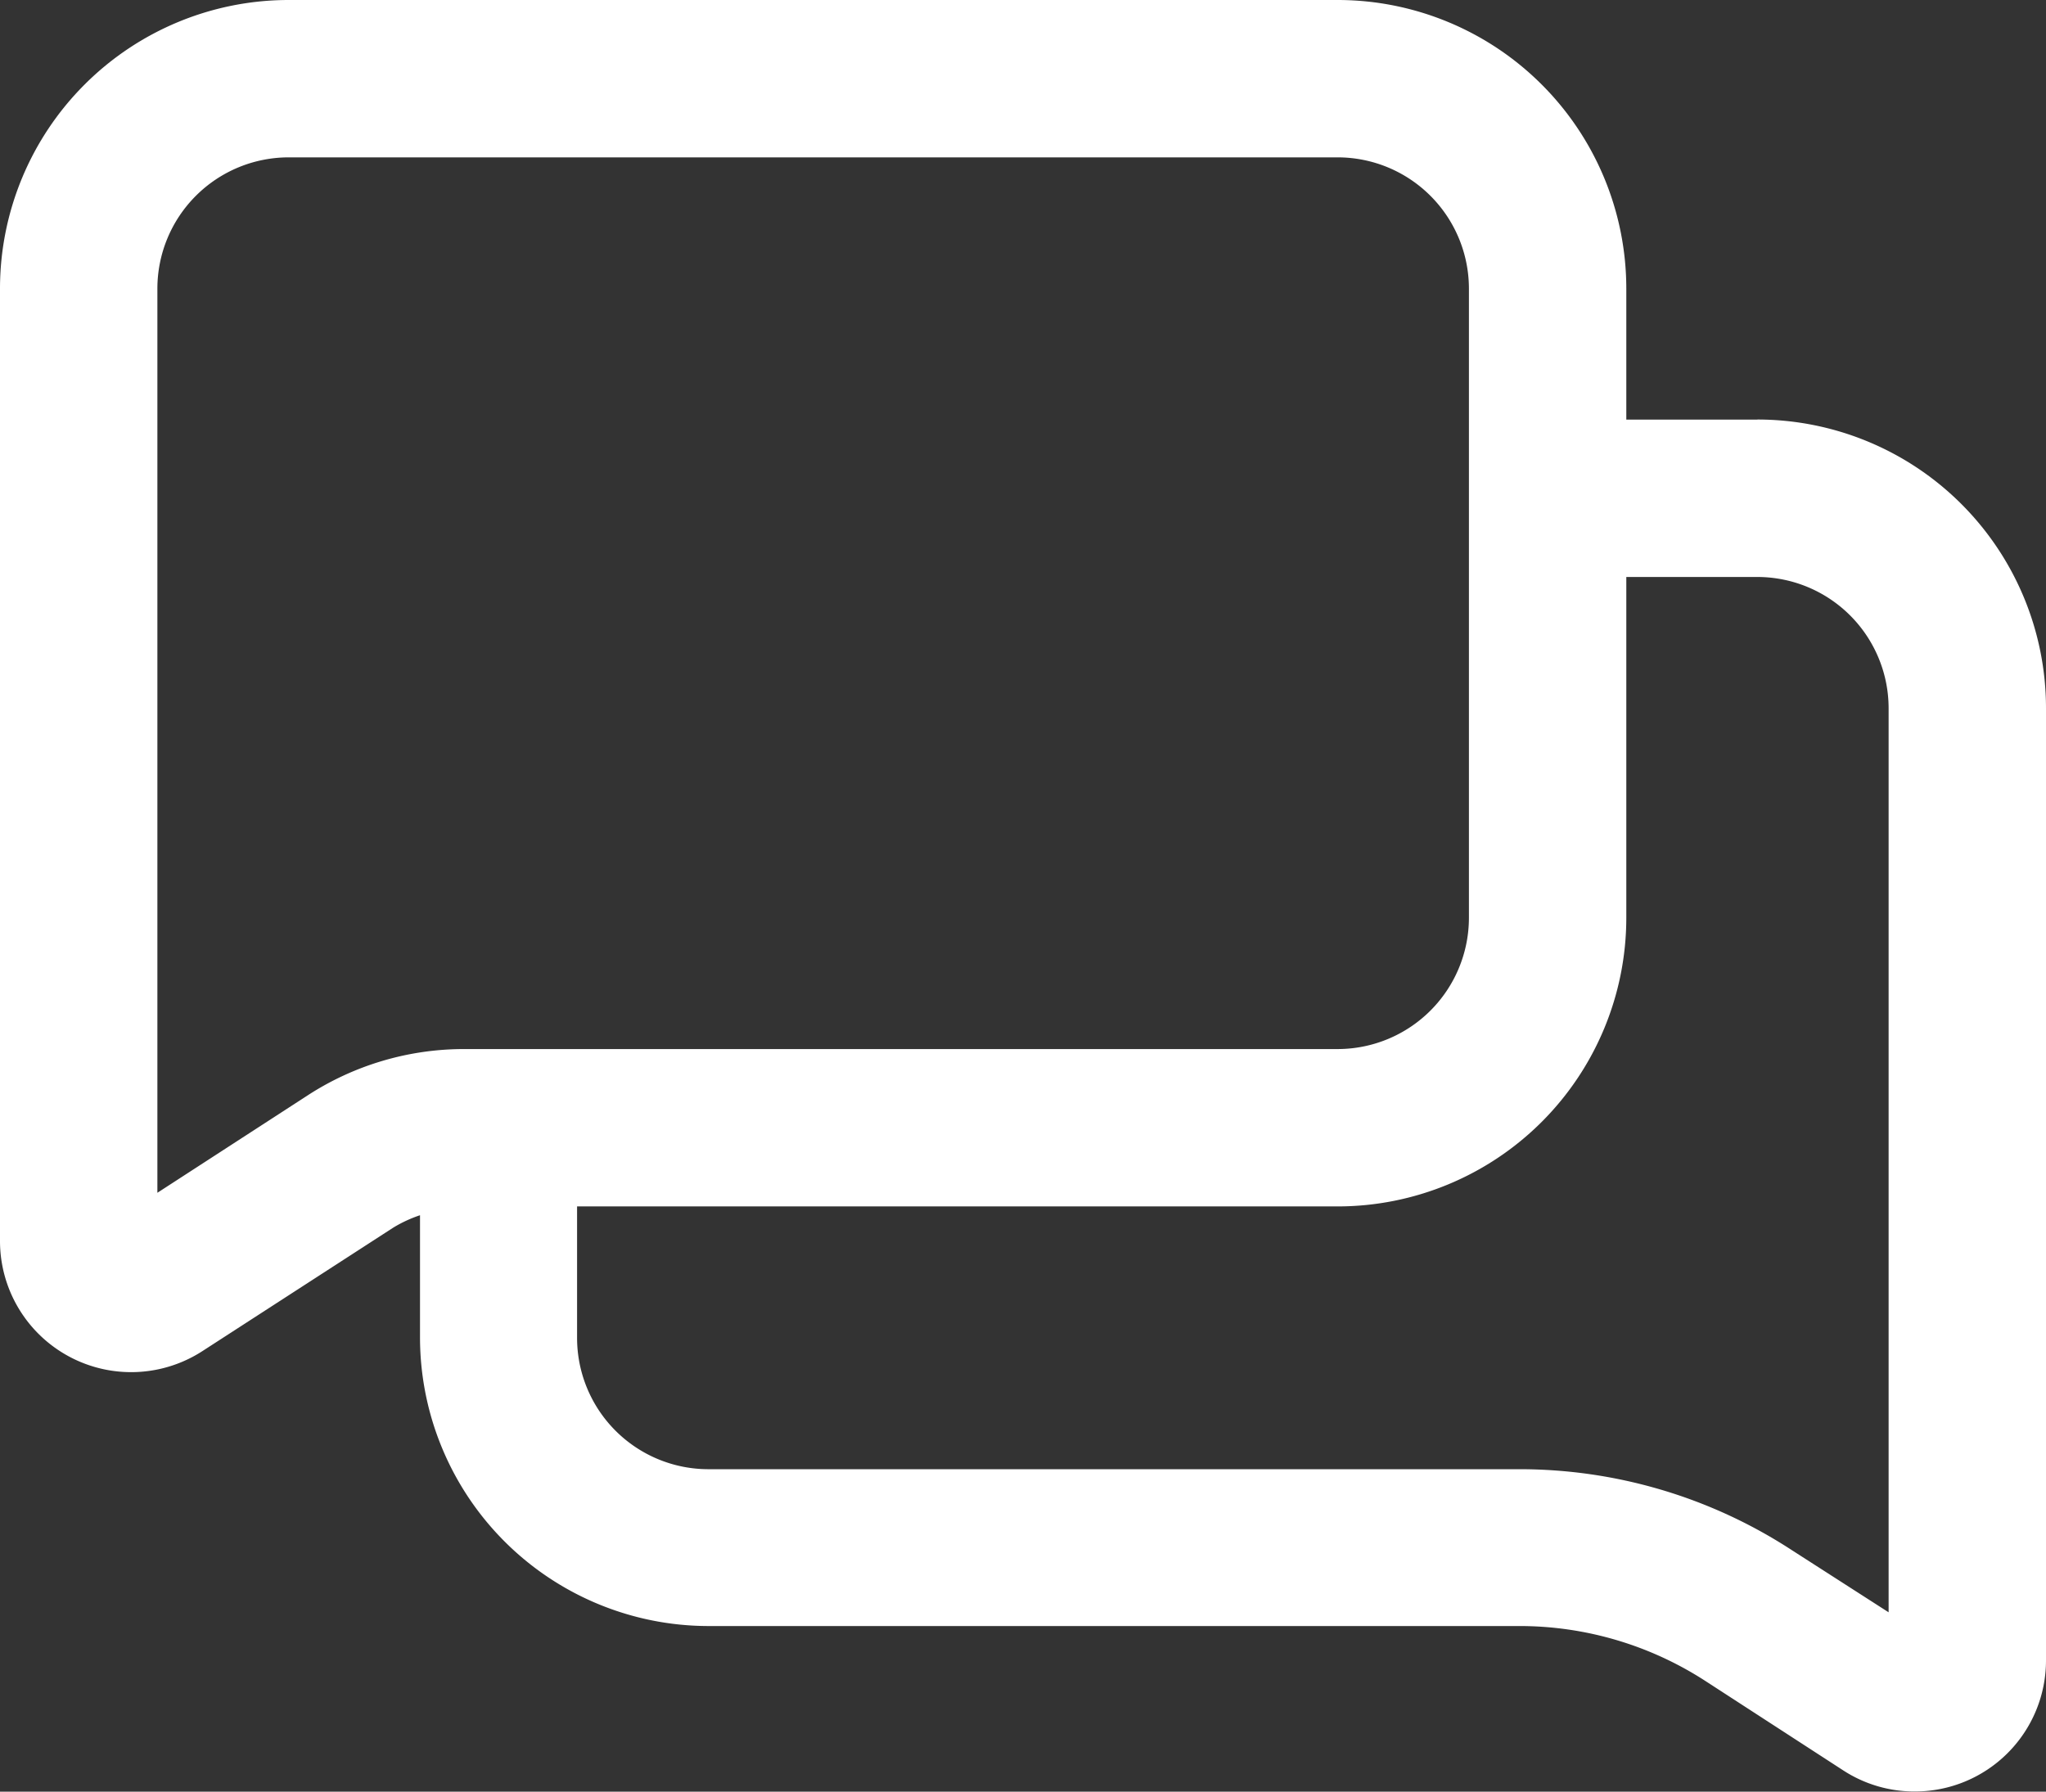
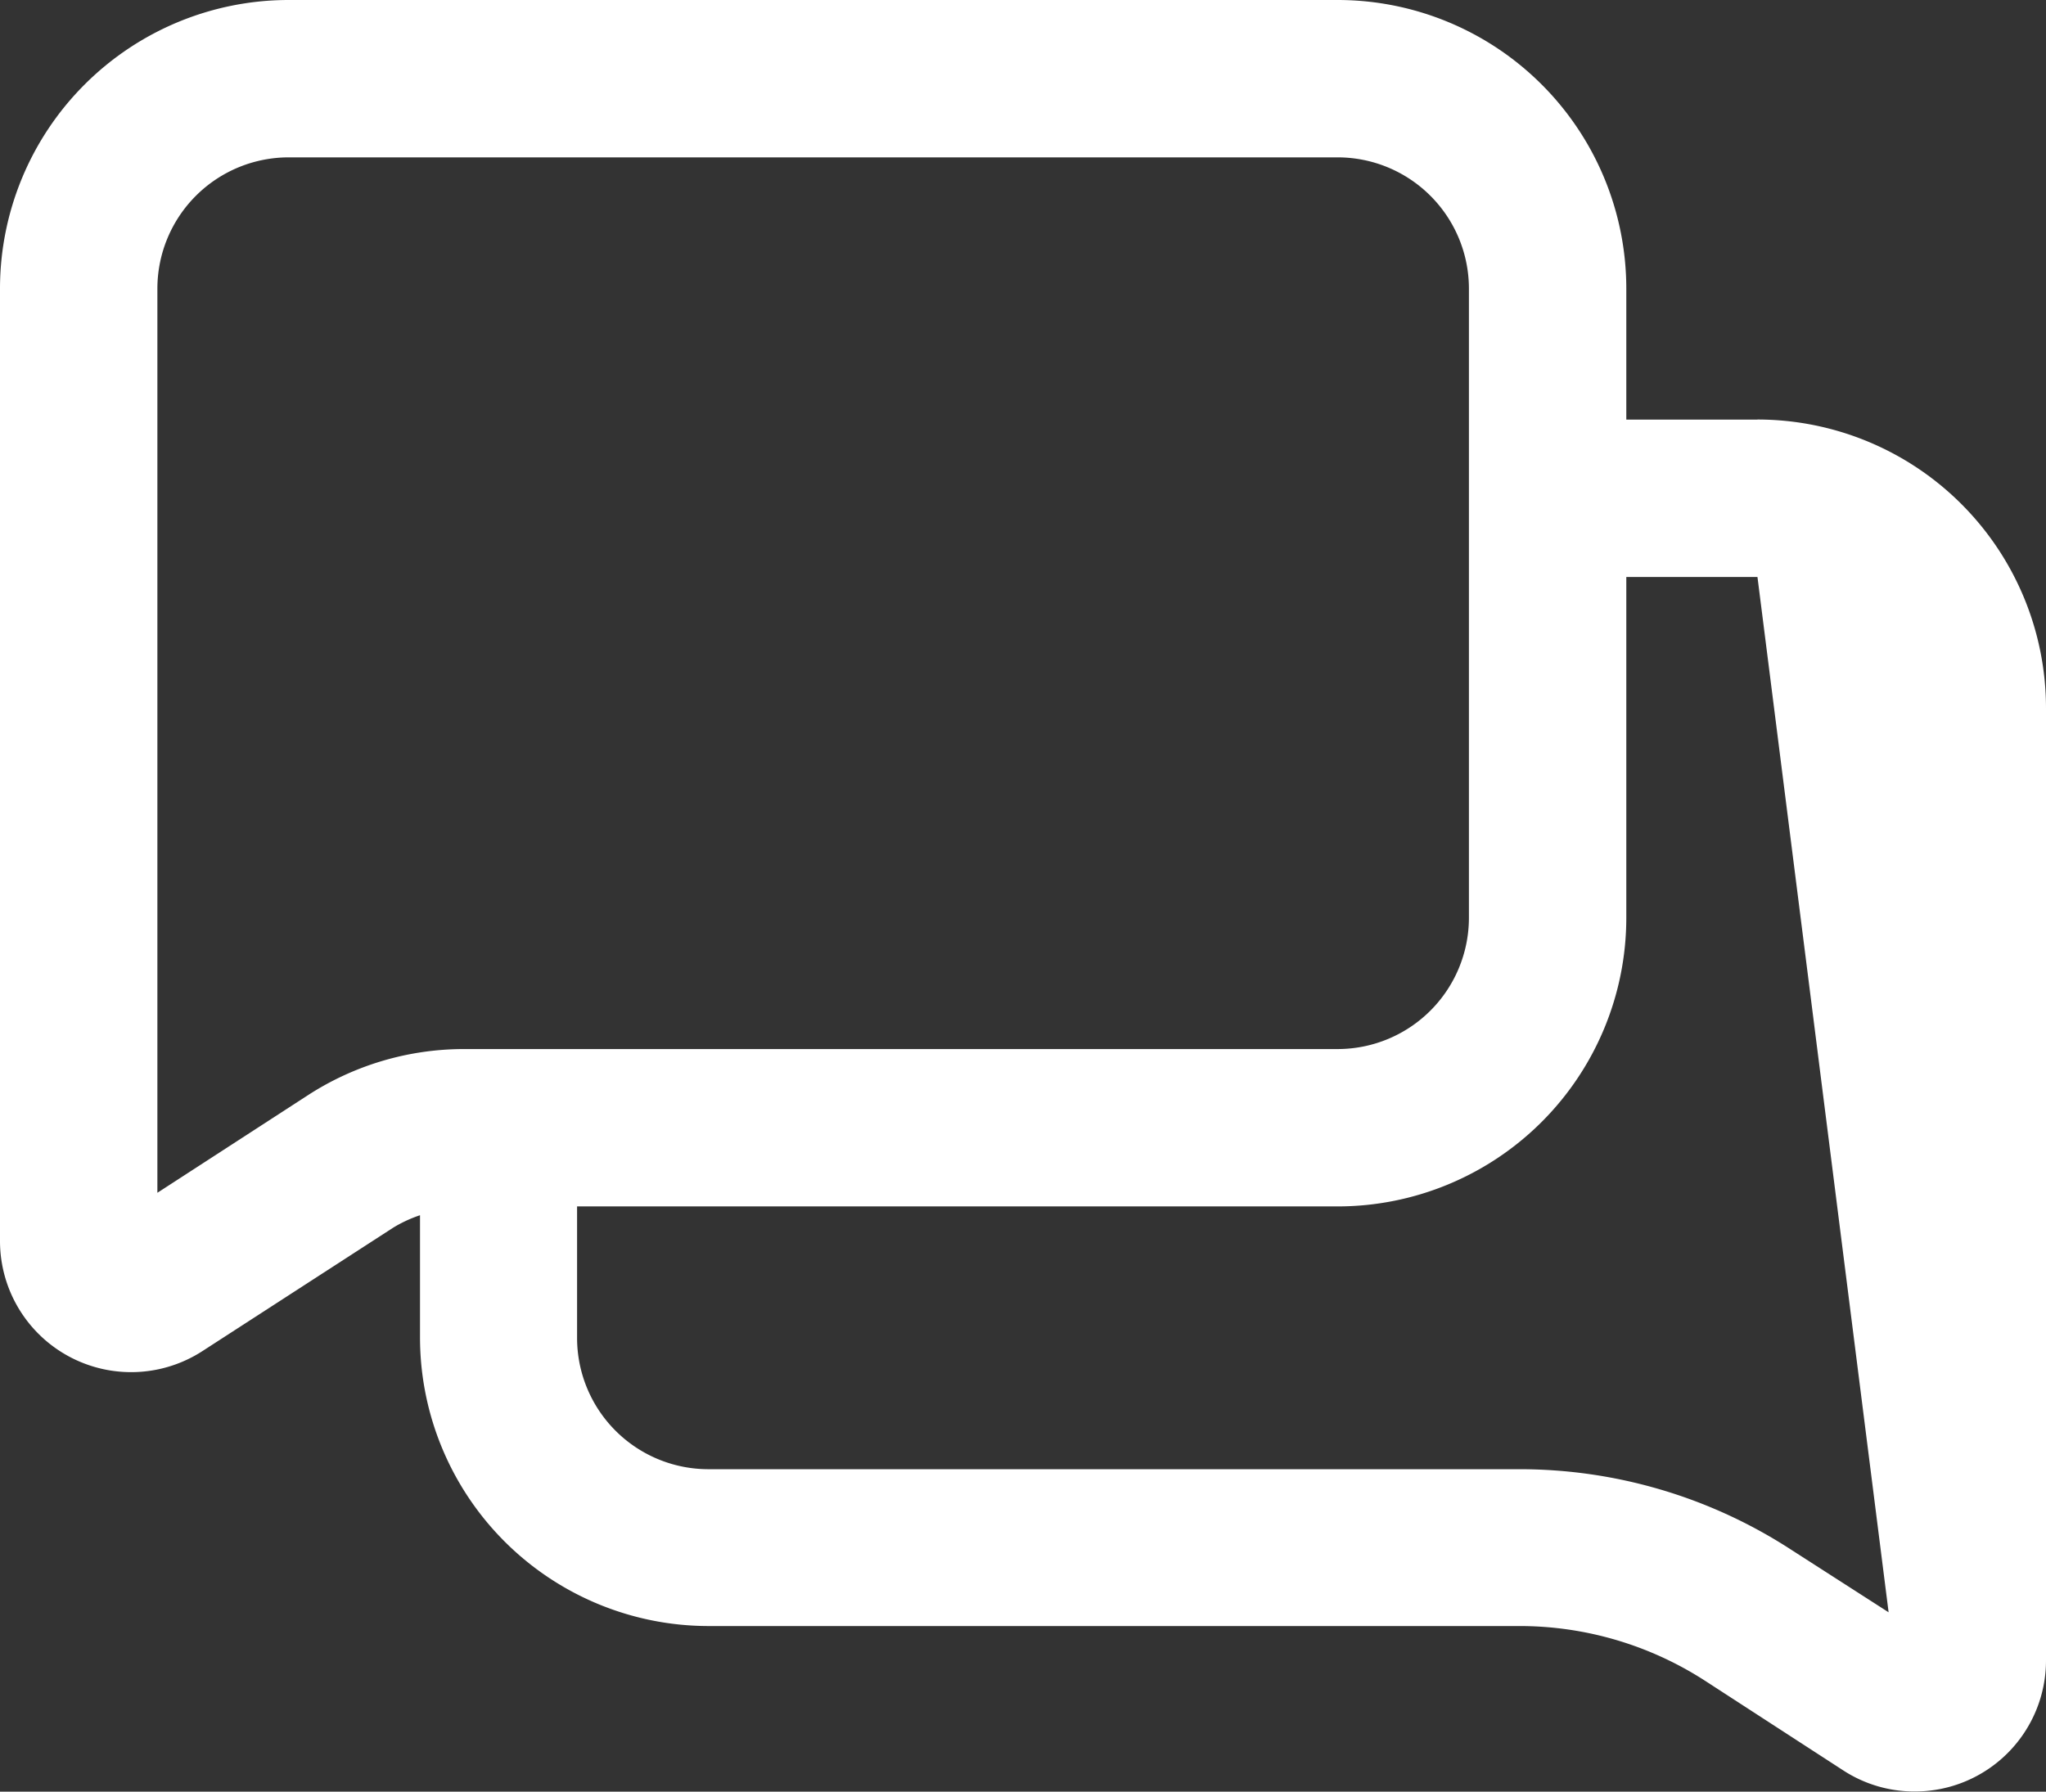
<svg xmlns="http://www.w3.org/2000/svg" width="19.5" height="17.079" viewBox="0 0 19.5 17.079">
  <rect x="0" y="0" width="19.5" height="17.079" fill="#333333" stroke="none" />
  <defs>
    <style>.a{fill:#fff;}</style>
  </defs>
-   <path class="a" d="M19,7.25H17.75V6A2.752,2.752,0,0,0,15,3.25H5A2.752,2.752,0,0,0,2.25,6v9.08a1.25,1.25,0,0,0,1.931,1.048L6,14.951a1.261,1.261,0,0,1,.253-.117V16A2.752,2.752,0,0,0,9,18.75h7.732a3.258,3.258,0,0,1,1.769.522l1.318.855a1.242,1.242,0,0,0,.681.2,1.249,1.249,0,0,0,1.25-1.25V10A2.752,2.752,0,0,0,19,7.249ZM5.18,13.693l-1.43.927V6A1.252,1.252,0,0,1,5,4.75H15A1.252,1.252,0,0,1,16.25,6v6A1.252,1.252,0,0,1,15,13.25H6.676A2.734,2.734,0,0,0,5.18,13.693Zm15.07,4.926-.934-.6a4.748,4.748,0,0,0-2.584-.764H9A1.252,1.252,0,0,1,7.75,16V14.75H15A2.752,2.752,0,0,0,17.75,12V8.75H19A1.252,1.252,0,0,1,20.25,10Z" transform="translate(-2.25 -3.25)" />
+   <path class="a" d="M19,7.25H17.75V6A2.752,2.752,0,0,0,15,3.25H5A2.752,2.752,0,0,0,2.25,6v9.08a1.25,1.25,0,0,0,1.931,1.048L6,14.951a1.261,1.261,0,0,1,.253-.117V16A2.752,2.752,0,0,0,9,18.75h7.732a3.258,3.258,0,0,1,1.769.522l1.318.855a1.242,1.242,0,0,0,.681.2,1.249,1.249,0,0,0,1.25-1.25V10A2.752,2.752,0,0,0,19,7.249ZM5.18,13.693l-1.43.927V6A1.252,1.252,0,0,1,5,4.75H15A1.252,1.252,0,0,1,16.25,6v6A1.252,1.252,0,0,1,15,13.25H6.676A2.734,2.734,0,0,0,5.18,13.693Zm15.07,4.926-.934-.6a4.748,4.748,0,0,0-2.584-.764H9A1.252,1.252,0,0,1,7.75,16V14.75H15A2.752,2.752,0,0,0,17.75,12V8.75H19Z" transform="translate(-2.25 -3.25)" />
</svg>